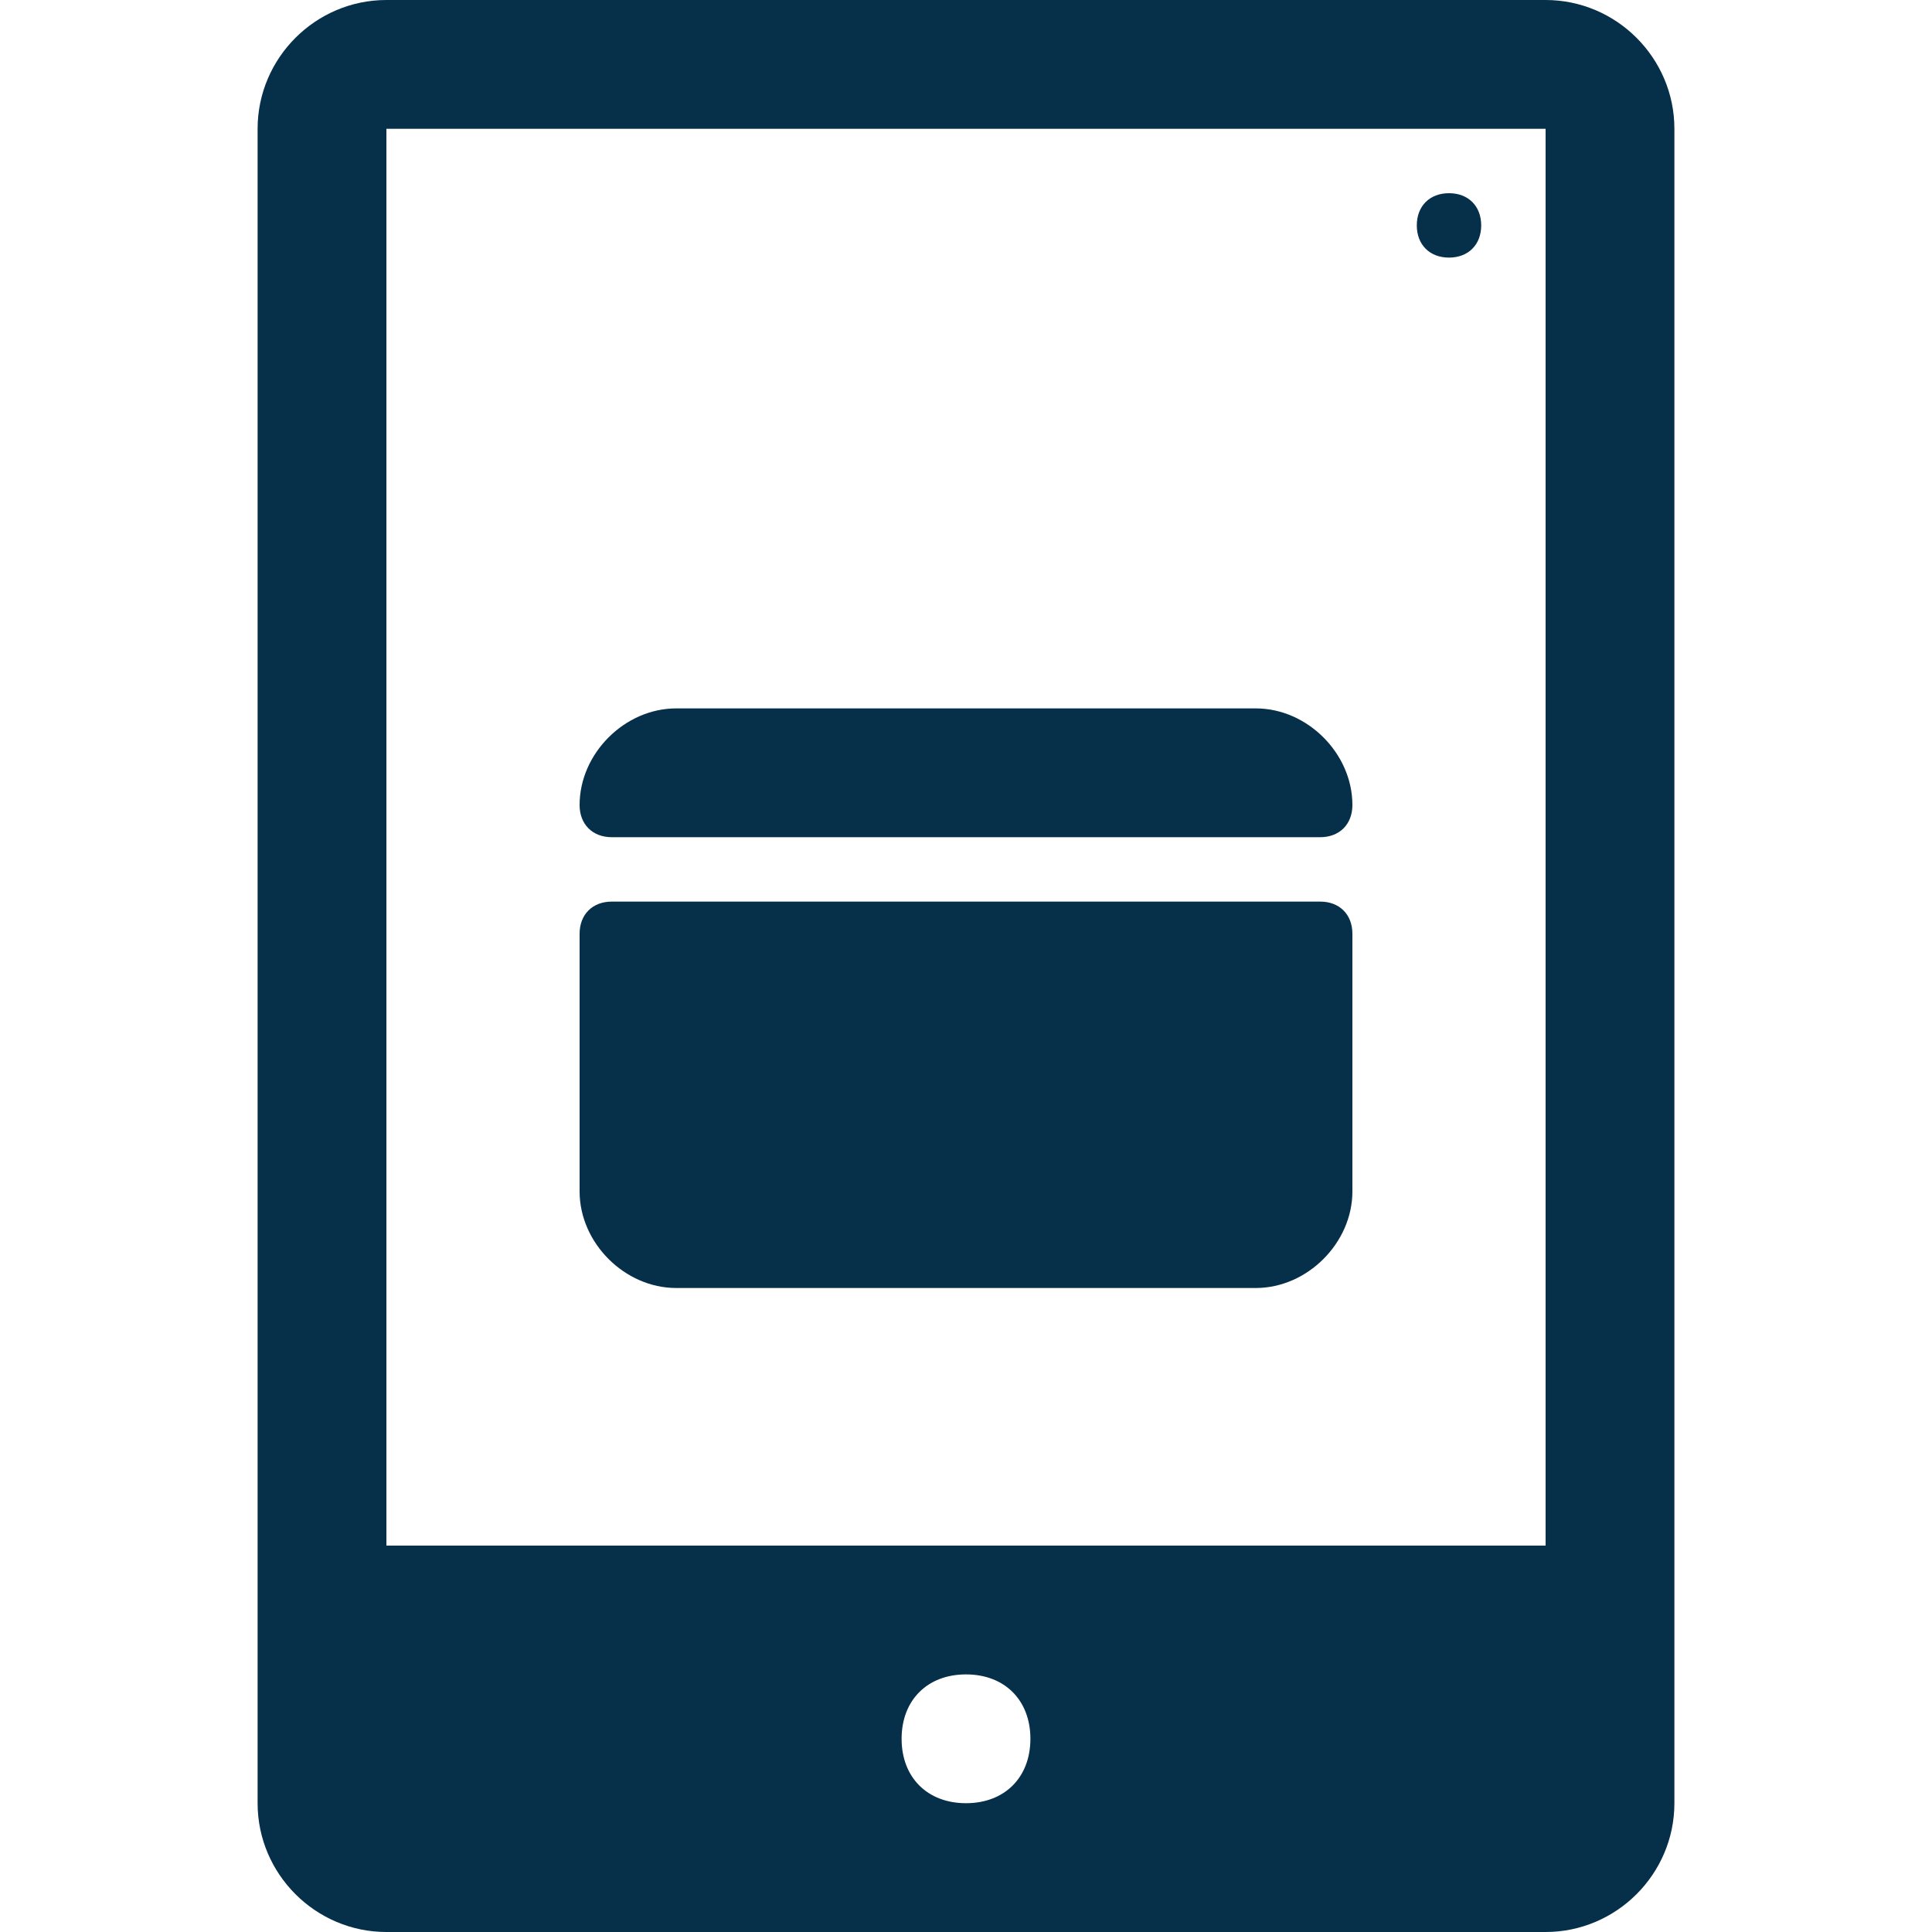
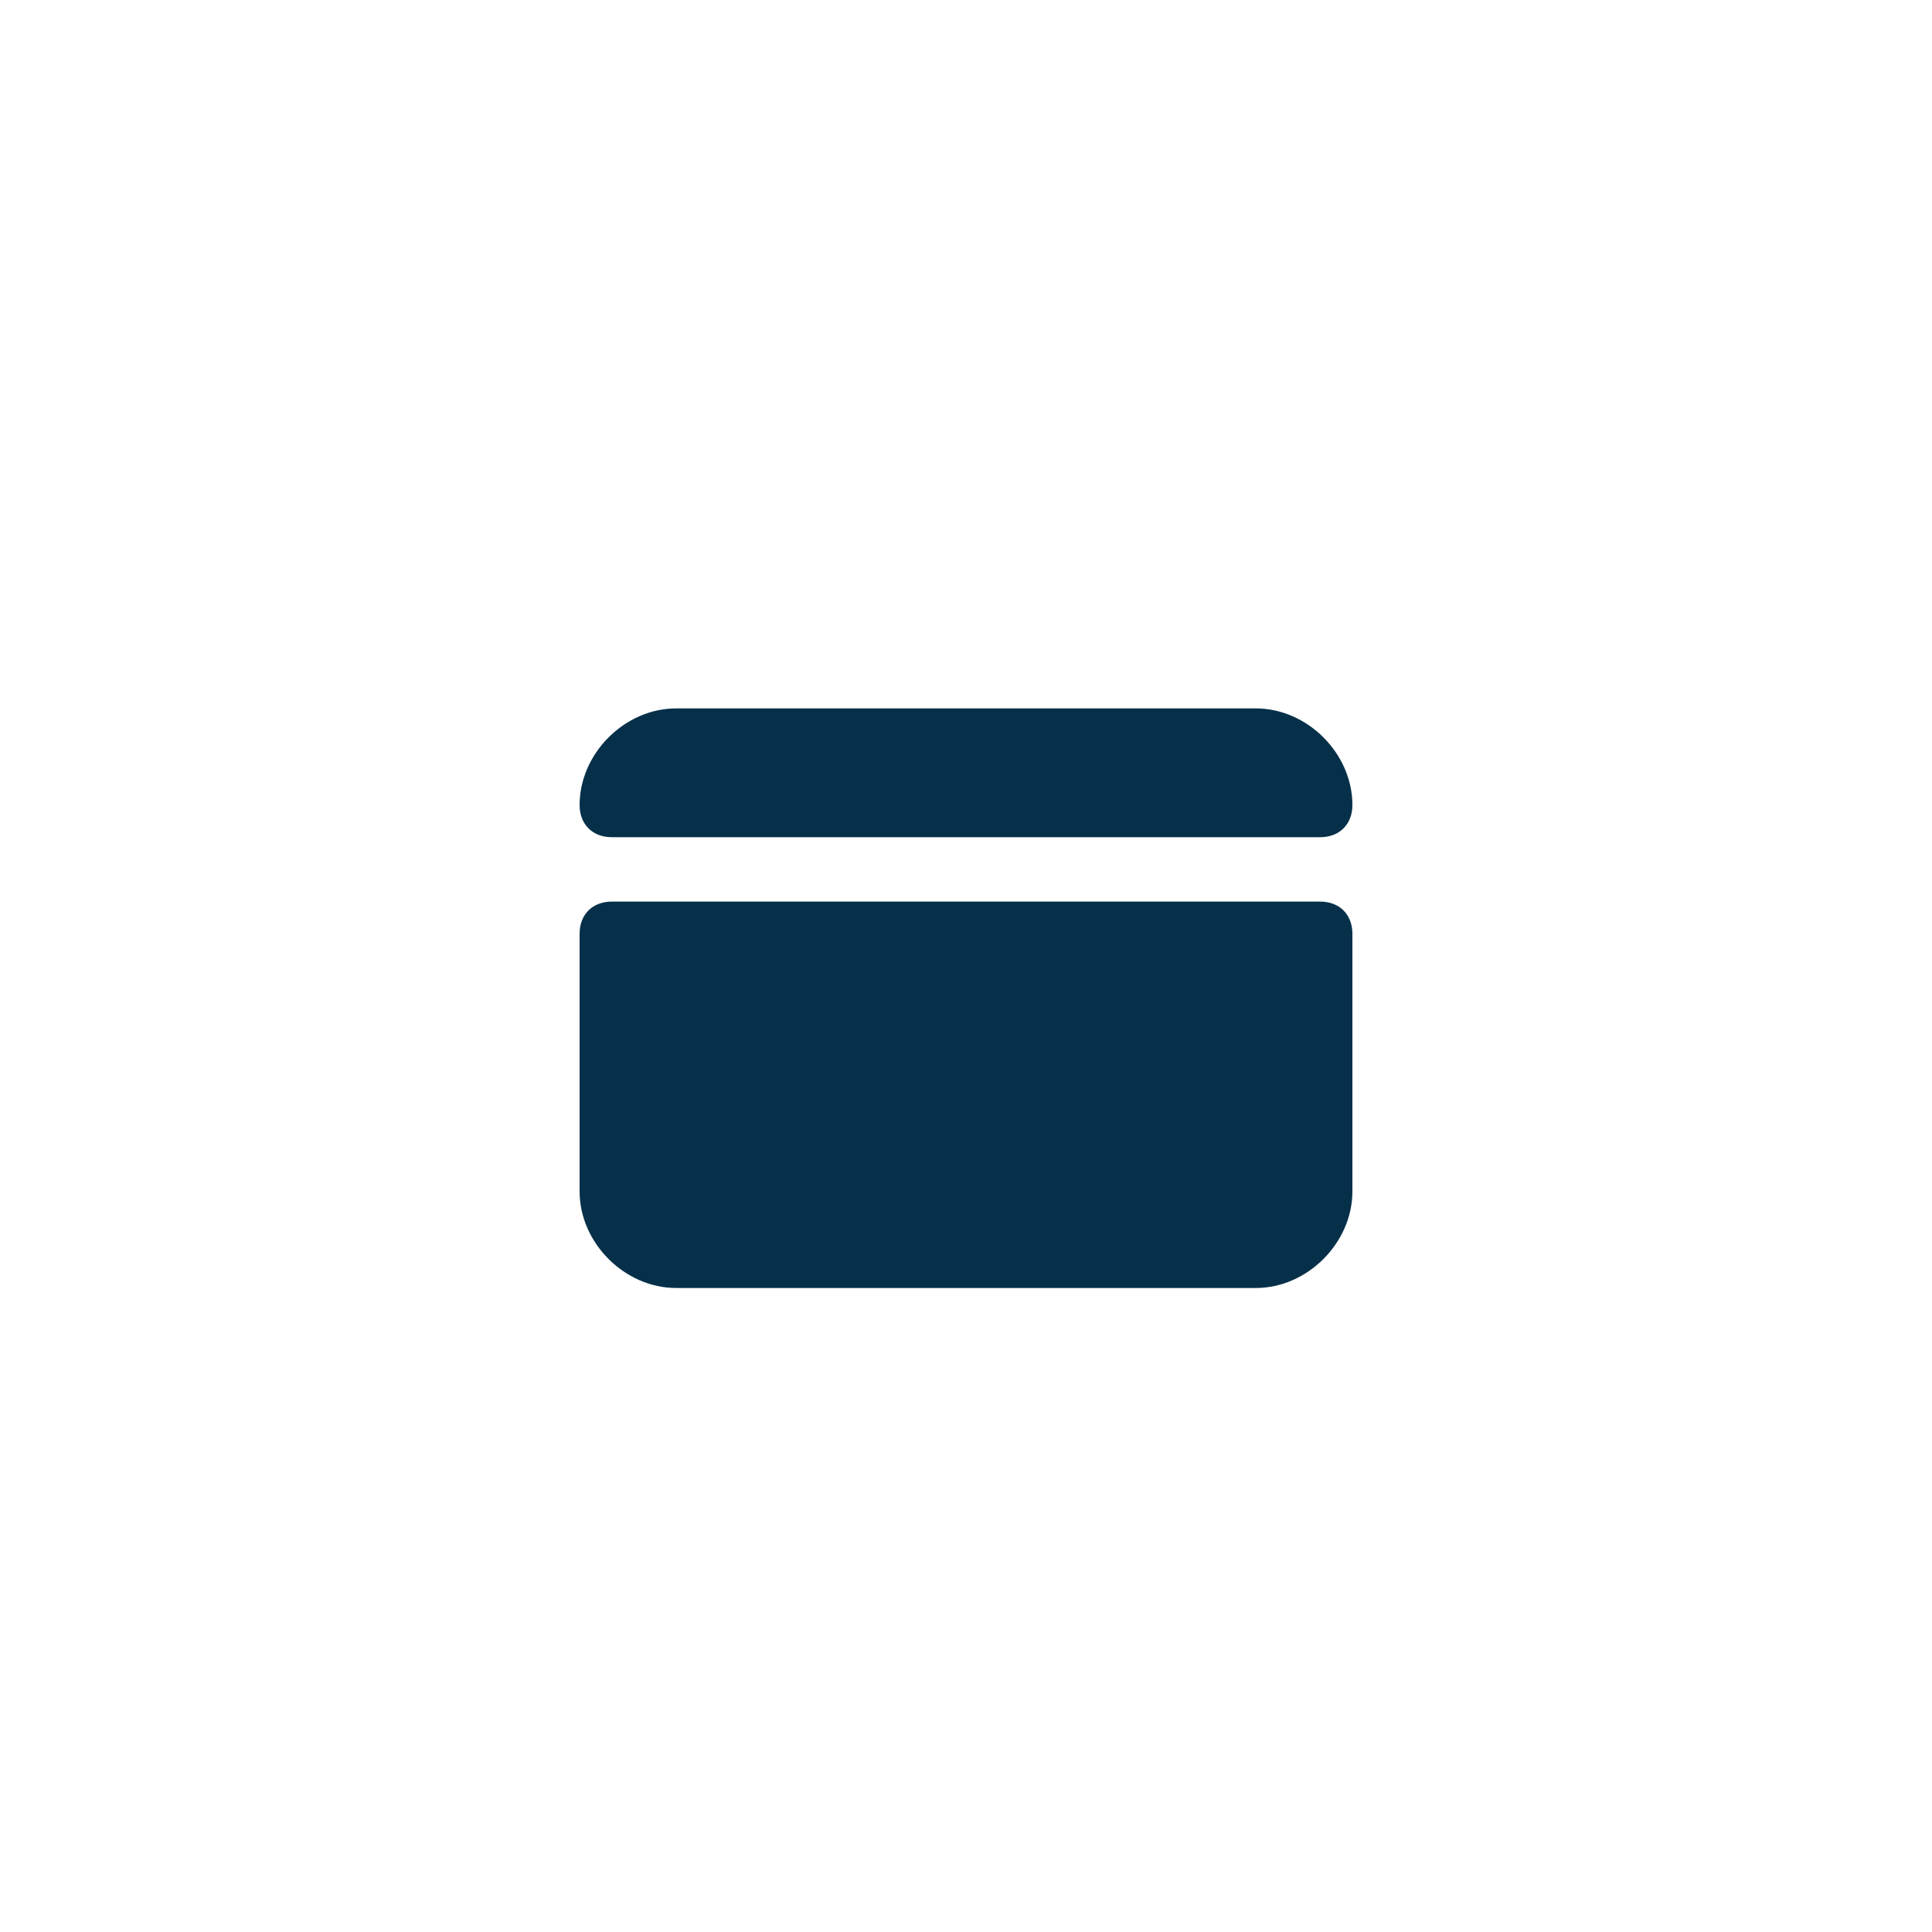
<svg xmlns="http://www.w3.org/2000/svg" version="1.2" viewBox="0 0 30 30" width="30" height="30">
  <style>.a{fill:#063049}</style>
  <path class="a" d="m9.5 13h11c0.3 0 0.5-0.2 0.5-0.5 0-0.8-0.7-1.5-1.5-1.5h-9c-0.8 0-1.5 0.7-1.5 1.5 0 0.3 0.2 0.5 0.5 0.5z" />
  <path class="a" d="m10.5 20h9c0.8 0 1.5-0.7 1.5-1.5v-4c0-0.3-0.2-0.5-0.5-0.5h-11c-0.3 0-0.5 0.2-0.5 0.5v4c0 0.8 0.7 1.5 1.5 1.5z" />
-   <path class="a" d="m22.5 4c-0.3 0-0.5-0.2-0.5-0.5 0-0.3 0.2-0.5 0.5-0.5 0.3 0 0.5 0.2 0.5 0.5 0 0.3-0.2 0.5-0.5 0.5z" />
-   <path fill-rule="evenodd" class="a" d="m26 2v26c0 1.1-0.9 2-2 2h-18c-1.1 0-2-0.9-2-2v-26c0-1.1 0.9-2 2-2h18c1.1 0 2 0.9 2 2zm-10 25c0-0.6-0.4-1-1-1-0.6 0-1 0.4-1 1 0 0.6 0.4 1 1 1 0.6 0 1-0.4 1-1zm8-25h-18v22h18z" />
+   <path class="a" d="m22.5 4z" />
</svg>